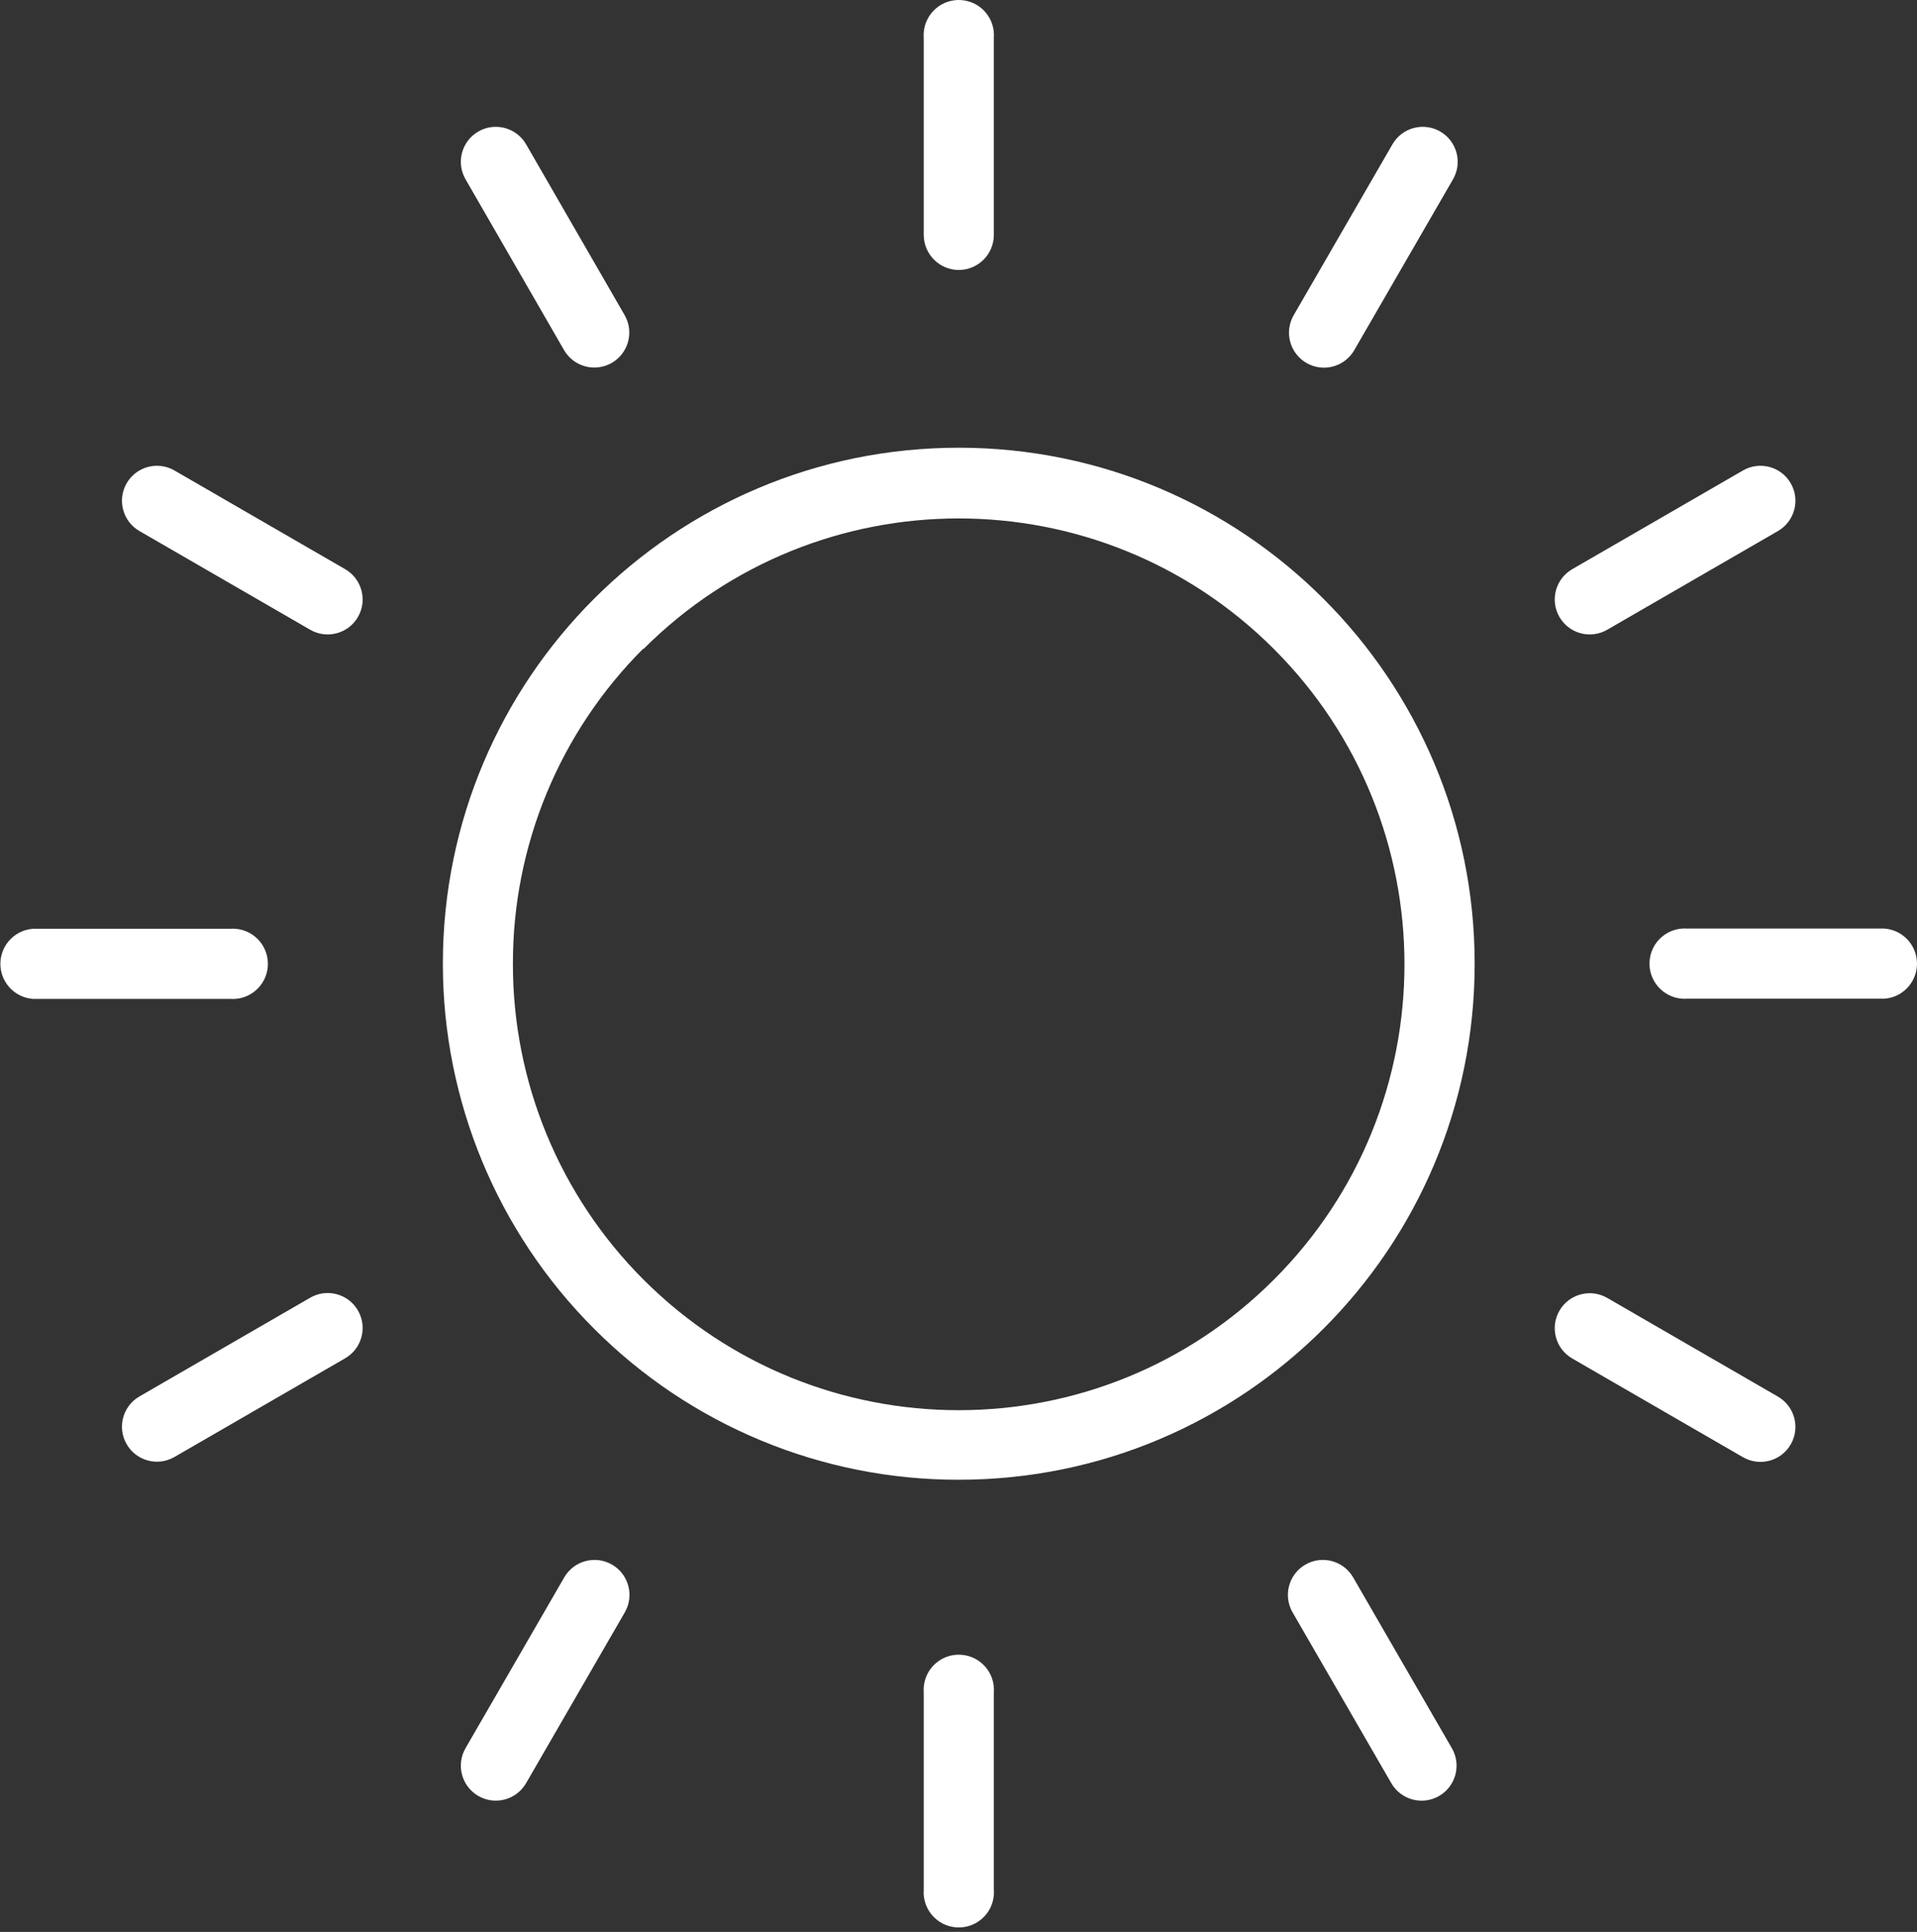
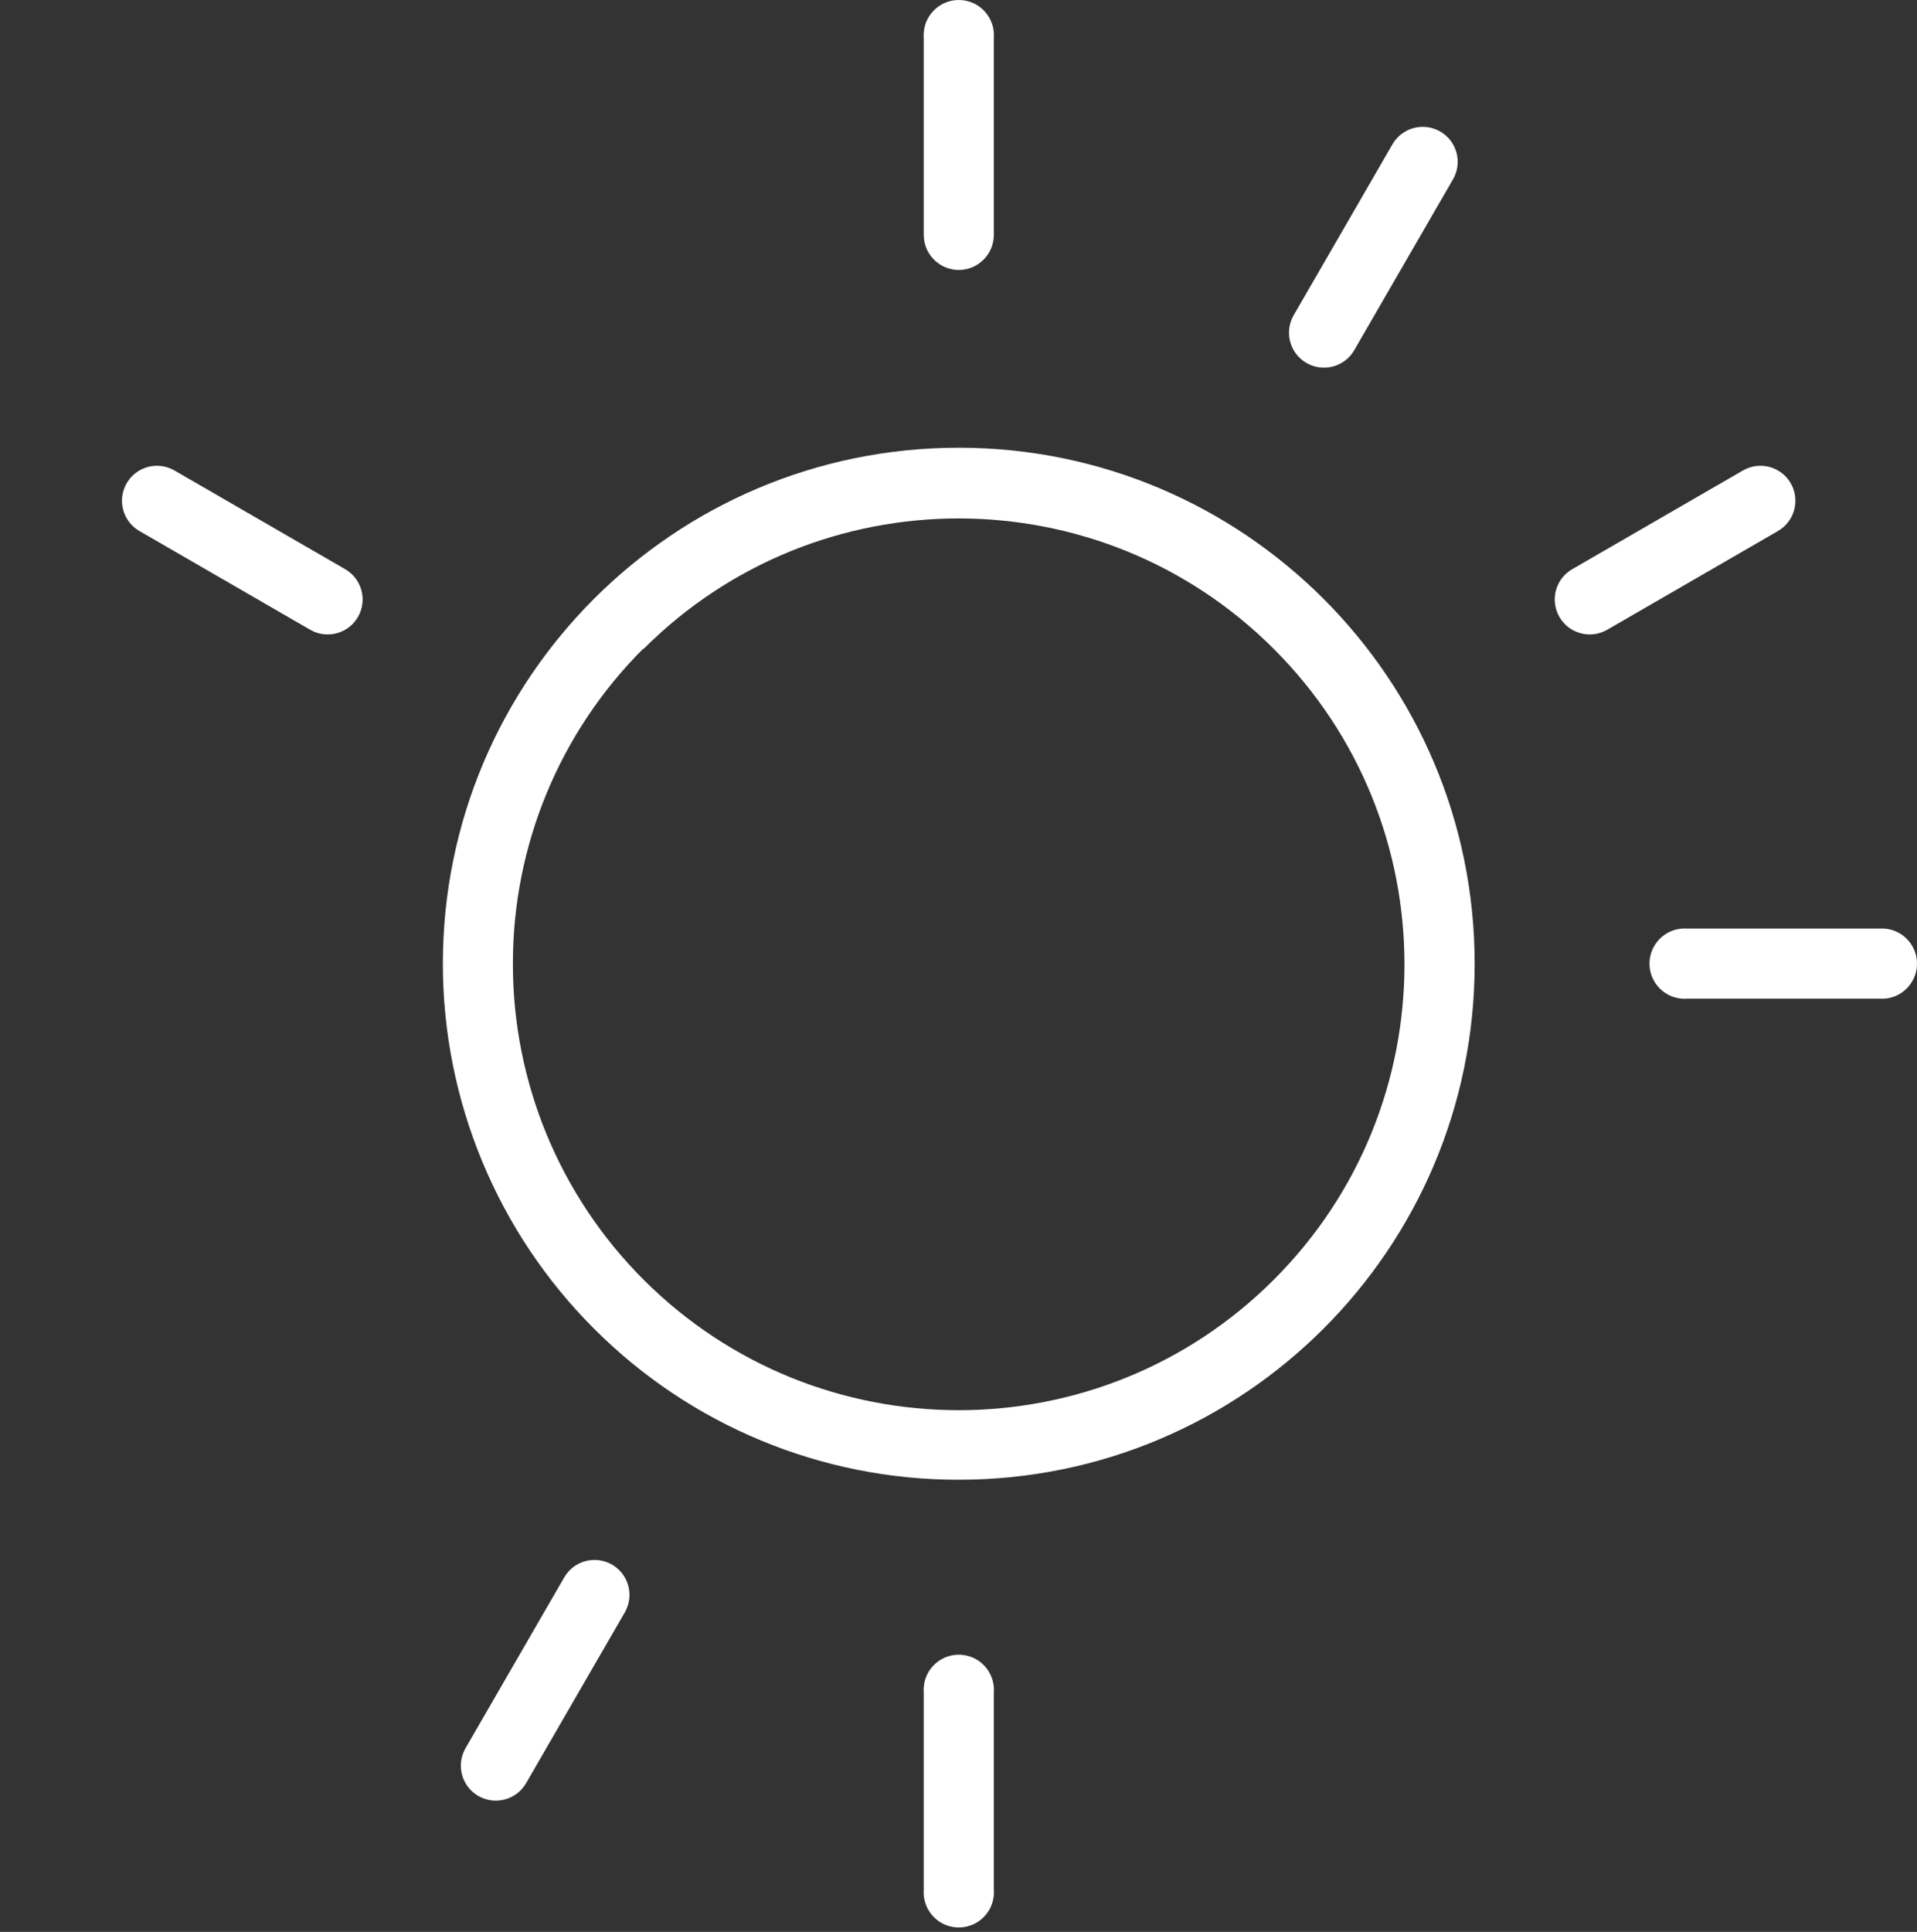
<svg xmlns="http://www.w3.org/2000/svg" width="397" height="400" viewBox="0 0 397 400" fill="none">
  <rect x="0" y="0" width="397" height="400" fill="#333333" stroke="none" />
  <path d="M370.84 100.04C368.83 96.583 364.397 95.41 360.94 97.42L325.58 117.86C322.123 119.87 320.95 124.303 322.96 127.76C324.97 131.217 329.403 132.39 332.86 130.38L368.22 109.94C371.677 107.929 372.85 103.497 370.84 100.04Z" fill="white" />
-   <path d="M368.22 289.18L332.86 268.74C329.403 266.73 324.97 267.903 322.96 271.36C320.95 274.817 322.123 279.25 325.58 281.26L360.94 301.7C364.397 303.71 368.83 302.537 370.84 299.08C372.85 295.622 371.677 291.19 368.22 289.18Z" fill="white" />
  <path d="M199.099 342.62C195.089 342.322 191.598 345.331 191.3 349.341C191.273 349.7 191.273 350.06 191.3 350.419V391.259C191.002 395.269 194.011 398.76 198.021 399.058C202.031 399.356 205.522 396.347 205.82 392.337C205.847 391.978 205.847 391.618 205.82 391.259V350.419C206.117 346.41 203.108 342.918 199.099 342.62Z" fill="white" />
  <path d="M71.5 117.86L36.14 97.42C32.683 95.41 28.25 96.583 26.24 100.04C24.23 103.497 25.403 107.93 28.86 109.94L64.22 130.38C67.677 132.39 72.11 131.217 74.12 127.76C76.13 124.302 74.957 119.87 71.5 117.86Z" fill="white" />
  <path d="M199.099 0.02C195.089 -0.278 191.598 2.731 191.3 6.741C191.273 7.1 191.273 7.46 191.3 7.819V48.659C191.322 52.648 194.551 55.877 198.54 55.899C202.561 55.899 205.82 52.64 205.82 48.619V7.82C206.117 3.81 203.108 0.318 199.099 0.02Z" fill="white" />
-   <path d="M129.34 65.22L108.94 29.86C106.93 26.403 102.497 25.23 99.04 27.24C95.583 29.25 94.41 33.683 96.42 37.14L116.82 72.5C118.83 75.957 123.263 77.13 126.72 75.12C130.177 73.109 131.35 68.677 129.34 65.22Z" fill="white" />
  <path d="M396.98 198.98C396.713 195.385 393.855 192.526 390.259 192.259H349.419C345.409 191.961 341.918 194.97 341.62 198.98C341.322 202.99 344.331 206.481 348.341 206.779C348.7 206.806 349.061 206.806 349.42 206.779H390.26C394.269 206.482 397.278 202.99 396.98 198.98Z" fill="white" />
-   <path d="M48.738 192.3C48.379 192.273 48.019 192.273 47.66 192.3H6.82C2.81 192.598 -0.199 196.09 0.099 200.099C0.366 203.694 3.224 206.553 6.82 206.82H47.66C51.67 207.118 55.161 204.109 55.459 200.099C55.757 196.089 52.748 192.597 48.738 192.3Z" fill="white" />
  <path d="M198.569 92.7C139.563 92.692 91.723 140.519 91.714 199.525C91.71 227.872 102.972 255.059 123.019 275.1C143.028 295.159 170.207 306.416 198.539 306.38C257.545 306.388 305.386 258.561 305.394 199.555C305.402 140.549 257.575 92.708 198.569 92.7ZM263.819 264.94C227.766 300.993 169.312 300.993 133.259 264.94C115.916 247.597 106.187 224.066 106.219 199.54C106.184 175.048 115.916 151.553 133.259 134.26V134.38C169.312 98.327 227.766 98.327 263.819 134.38C299.873 170.433 299.873 228.887 263.819 264.94Z" fill="white" />
-   <path d="M300.678 361.972C300.672 361.961 300.666 361.95 300.659 361.94L280.219 326.58C278.209 323.123 273.776 321.95 270.319 323.96C266.862 325.97 265.689 330.403 267.699 333.86L288.139 369.22C290.141 372.673 294.561 373.854 298.019 371.86C301.484 369.863 302.675 365.436 300.678 361.972Z" fill="white" />
  <path d="M298.28 27.24C294.823 25.23 290.39 26.403 288.38 29.86L267.94 65.22C265.916 68.669 267.072 73.105 270.52 75.128C270.527 75.132 270.533 75.136 270.54 75.14C273.994 77.154 278.427 75.987 280.441 72.532C280.447 72.521 280.454 72.51 280.46 72.5L300.9 37.14C302.91 33.682 301.737 29.25 298.28 27.24Z" fill="white" />
  <path d="M126.76 323.96C123.303 321.95 118.87 323.123 116.86 326.58L96.42 361.94C94.41 365.397 95.583 369.83 99.04 371.84C102.497 373.85 106.93 372.677 108.94 369.22L129.38 333.86C131.39 330.402 130.217 325.97 126.76 323.96Z" fill="white" />
-   <path d="M74.12 271.32C72.11 267.863 67.677 266.69 64.22 268.7L28.86 289.14C25.403 291.15 24.23 295.583 26.24 299.04C28.25 302.497 32.683 303.67 36.14 301.66L71.5 281.22C74.957 279.209 76.13 274.777 74.12 271.32Z" fill="white" />
</svg>